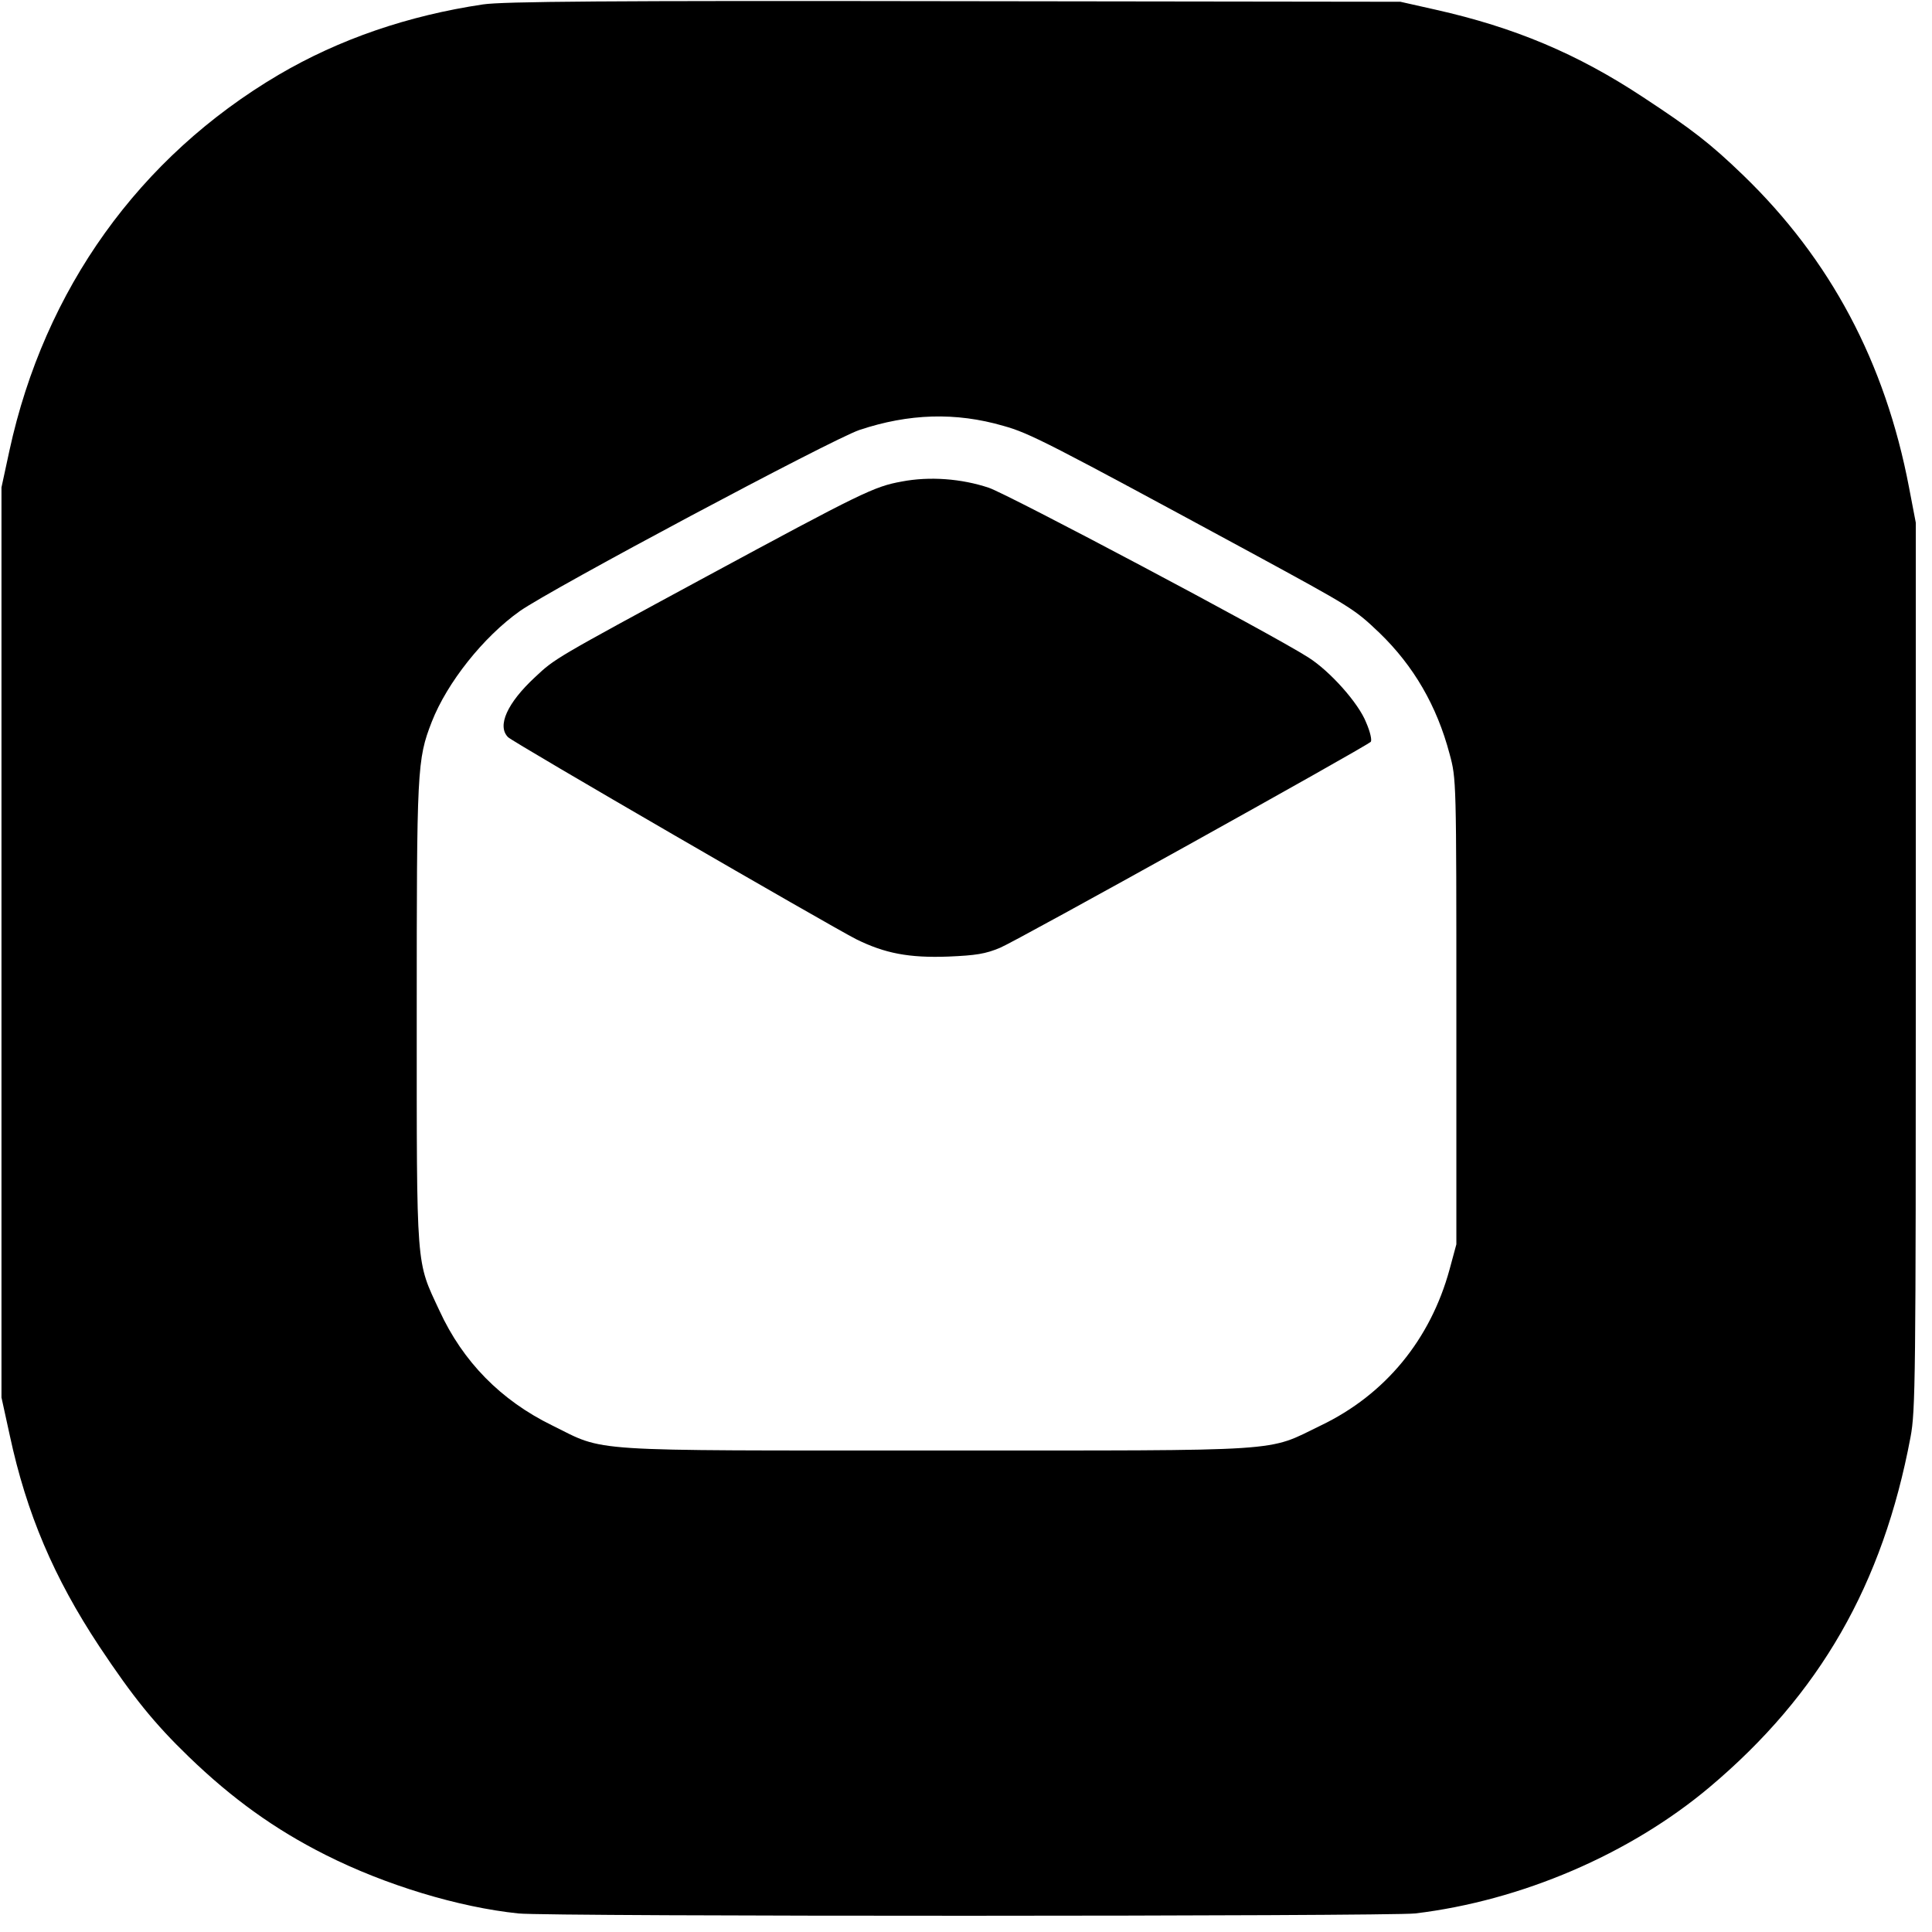
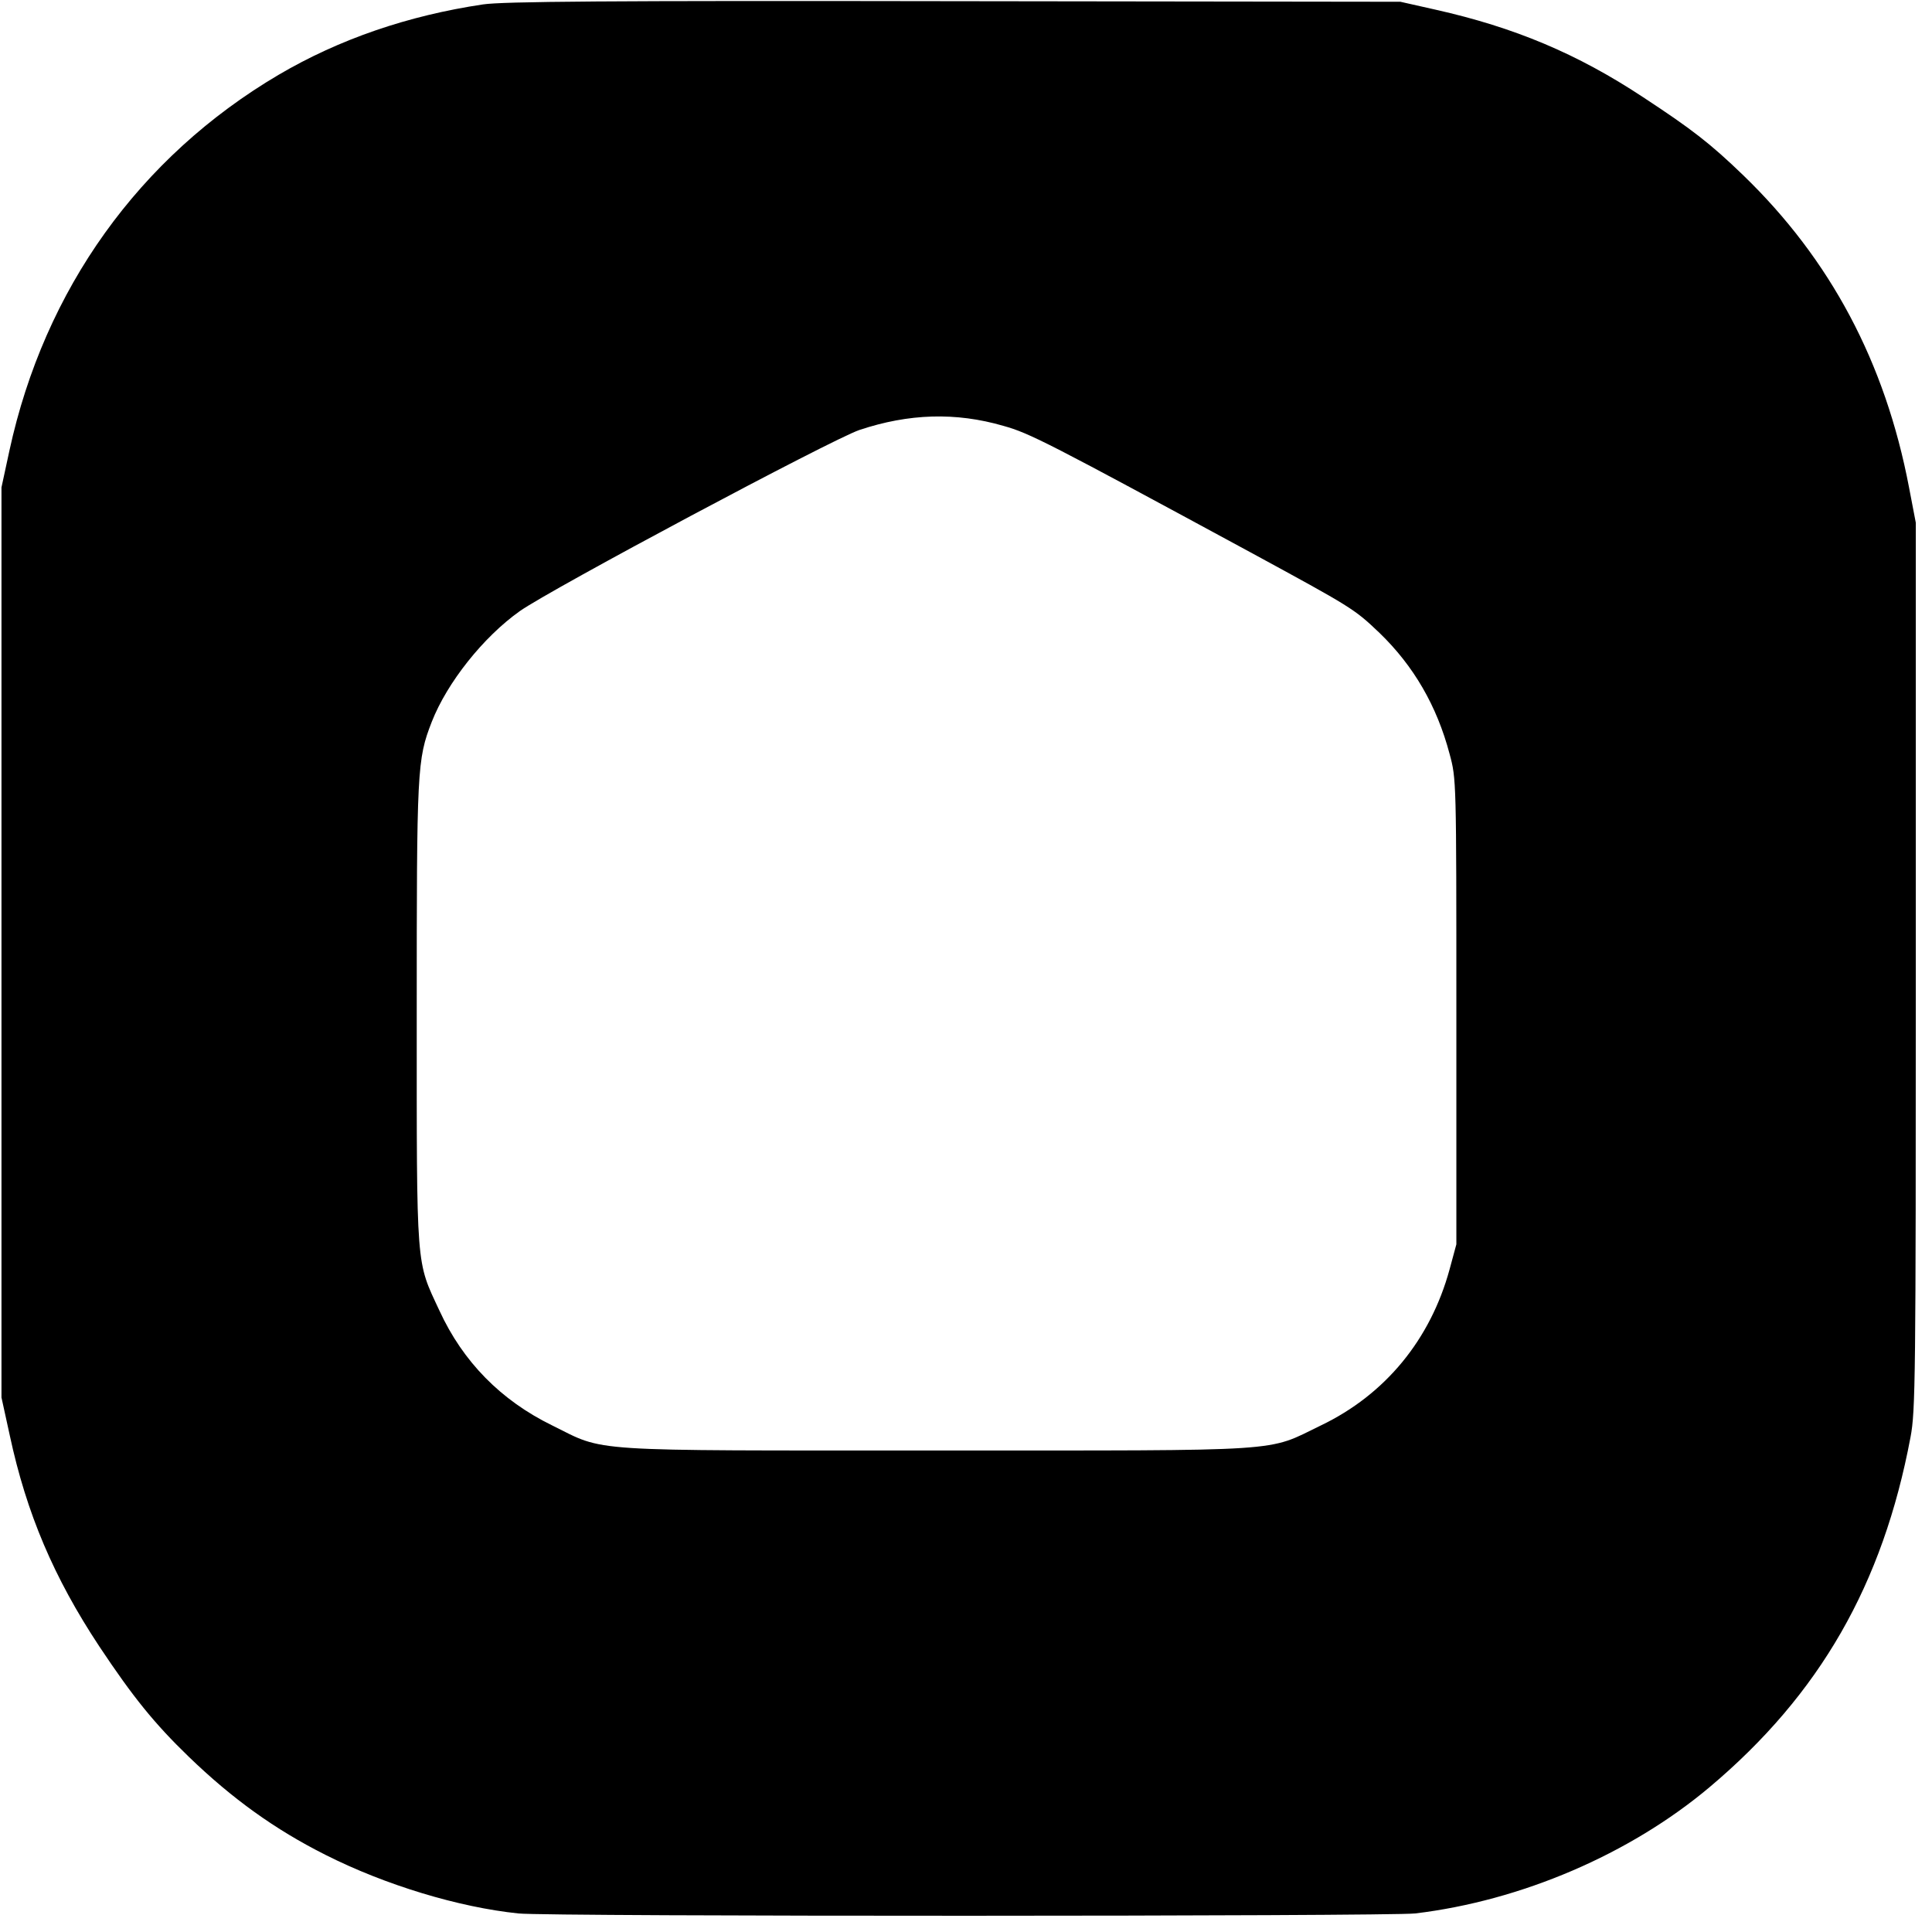
<svg xmlns="http://www.w3.org/2000/svg" version="1.0" width="656pt" height="656pt" viewBox="0 0 656 656" preserveAspectRatio="xMidYMid meet">
  <g transform="translate(0,656) scale(0.1,-0.1)" fill="#000000" stroke="none">
    <path d="M1640 6545 c-255 -38 -488 -118 -694 -239 -473 -279 -795 -728 -914 -1276 l-27 -125 0 -1545 0 -1545 28 -128 c57 -266 150 -484 304 -717 115 -173 188 -263 304 -375 148 -143 293 -247 464 -333 204 -103 453 -178 655 -199 101 -11 2957 -10 3045 0 360 43 729 201 1000 429 374 315 588 688 682 1188 17 89 18 197 18 1600 l0 1505 -23 120 c-81 425 -267 774 -563 1060 -112 108 -174 156 -340 265 -224 148 -437 237 -704 297 l-120 27 -1515 2 c-1179 2 -1534 -1 -1600 -11z m1767 -1431 c90 -25 153 -58 840 -430 344 -187 351 -191 437 -273 116 -112 195 -248 238 -411 23 -85 23 -86 23 -875 l0 -790 -23 -85 c-65 -238 -218 -425 -437 -530 -188 -91 -97 -85 -1305 -85 -1208 0 -1121 -6 -1305 85 -174 85 -303 216 -383 390 -80 172 -77 128 -77 1005 0 837 1 865 51 994 52 133 175 288 299 376 108 76 1059 583 1153 615 168 56 327 61 489 14z" />
-     <path d="M3062 4925 c-94 -17 -133 -36 -668 -325 -512 -277 -510 -276 -577 -339 -95 -88 -130 -166 -92 -204 16 -17 1090 -639 1182 -686 97 -48 179 -64 313 -59 94 4 126 9 176 30 54 22 1234 678 1258 699 5 4 -1 33 -15 65 -26 67 -124 176 -197 222 -125 80 -1021 555 -1085 576 -93 31 -201 39 -295 21z" />
  </g>
</svg>